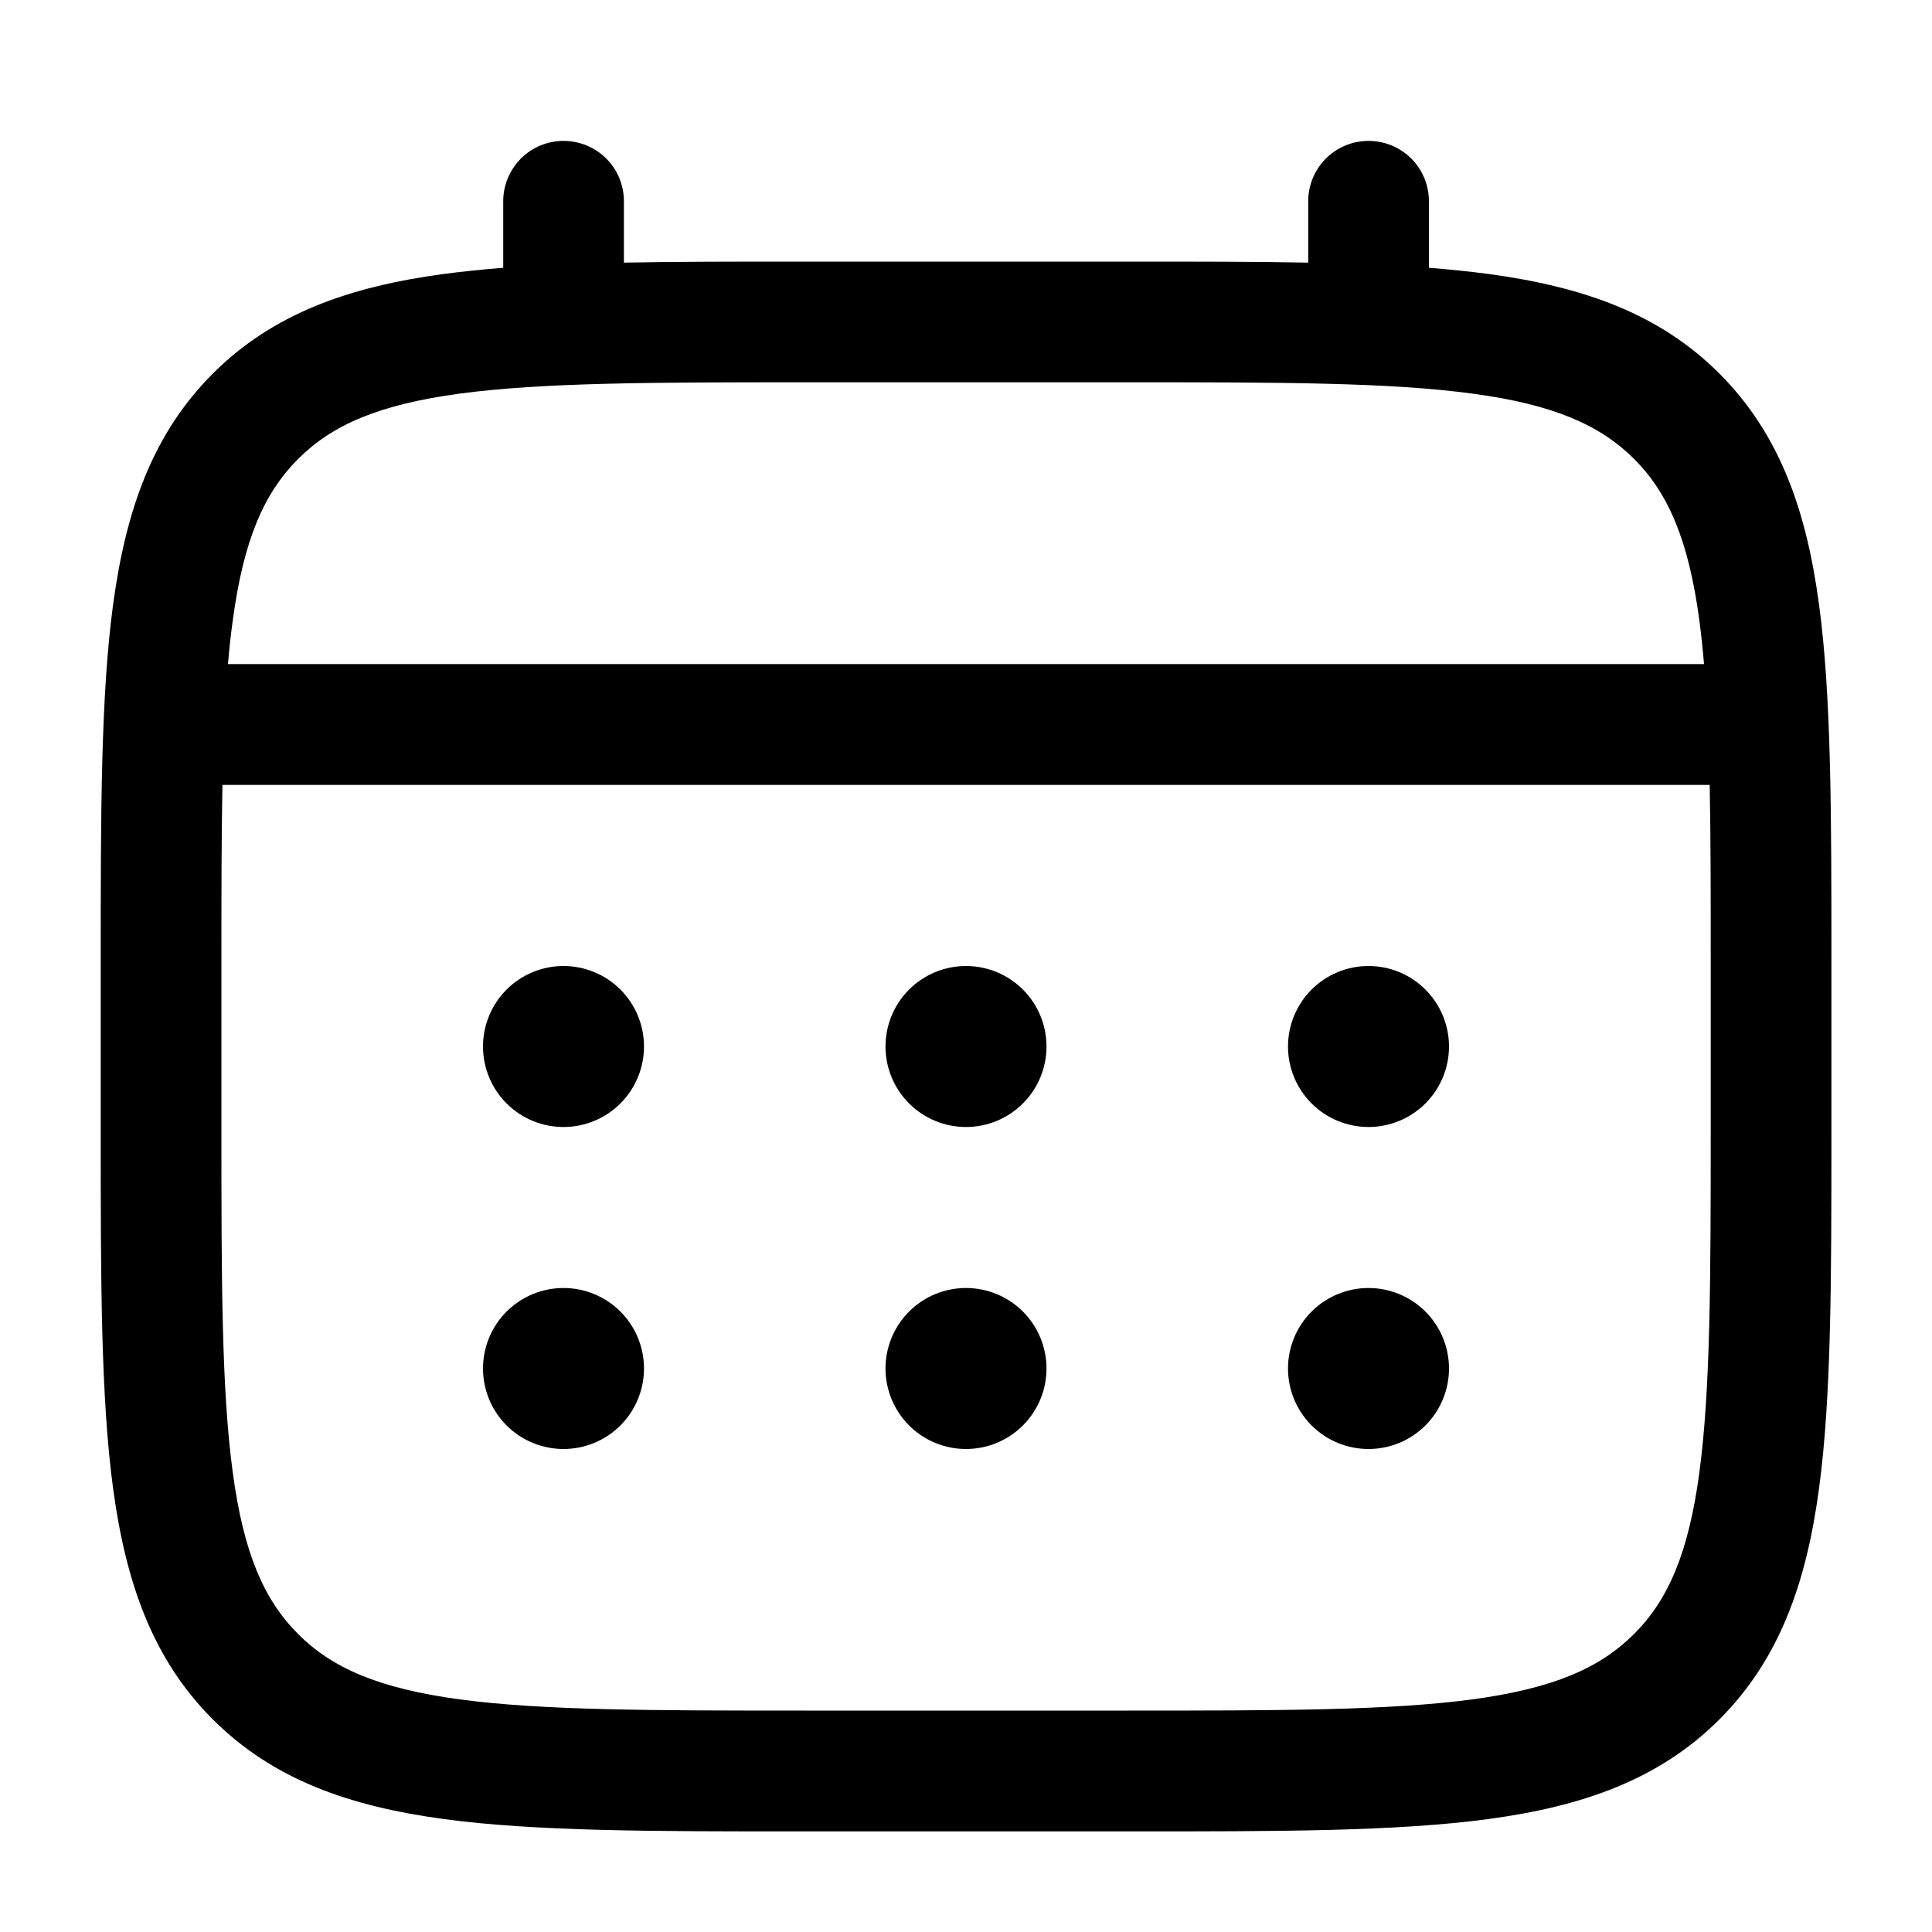
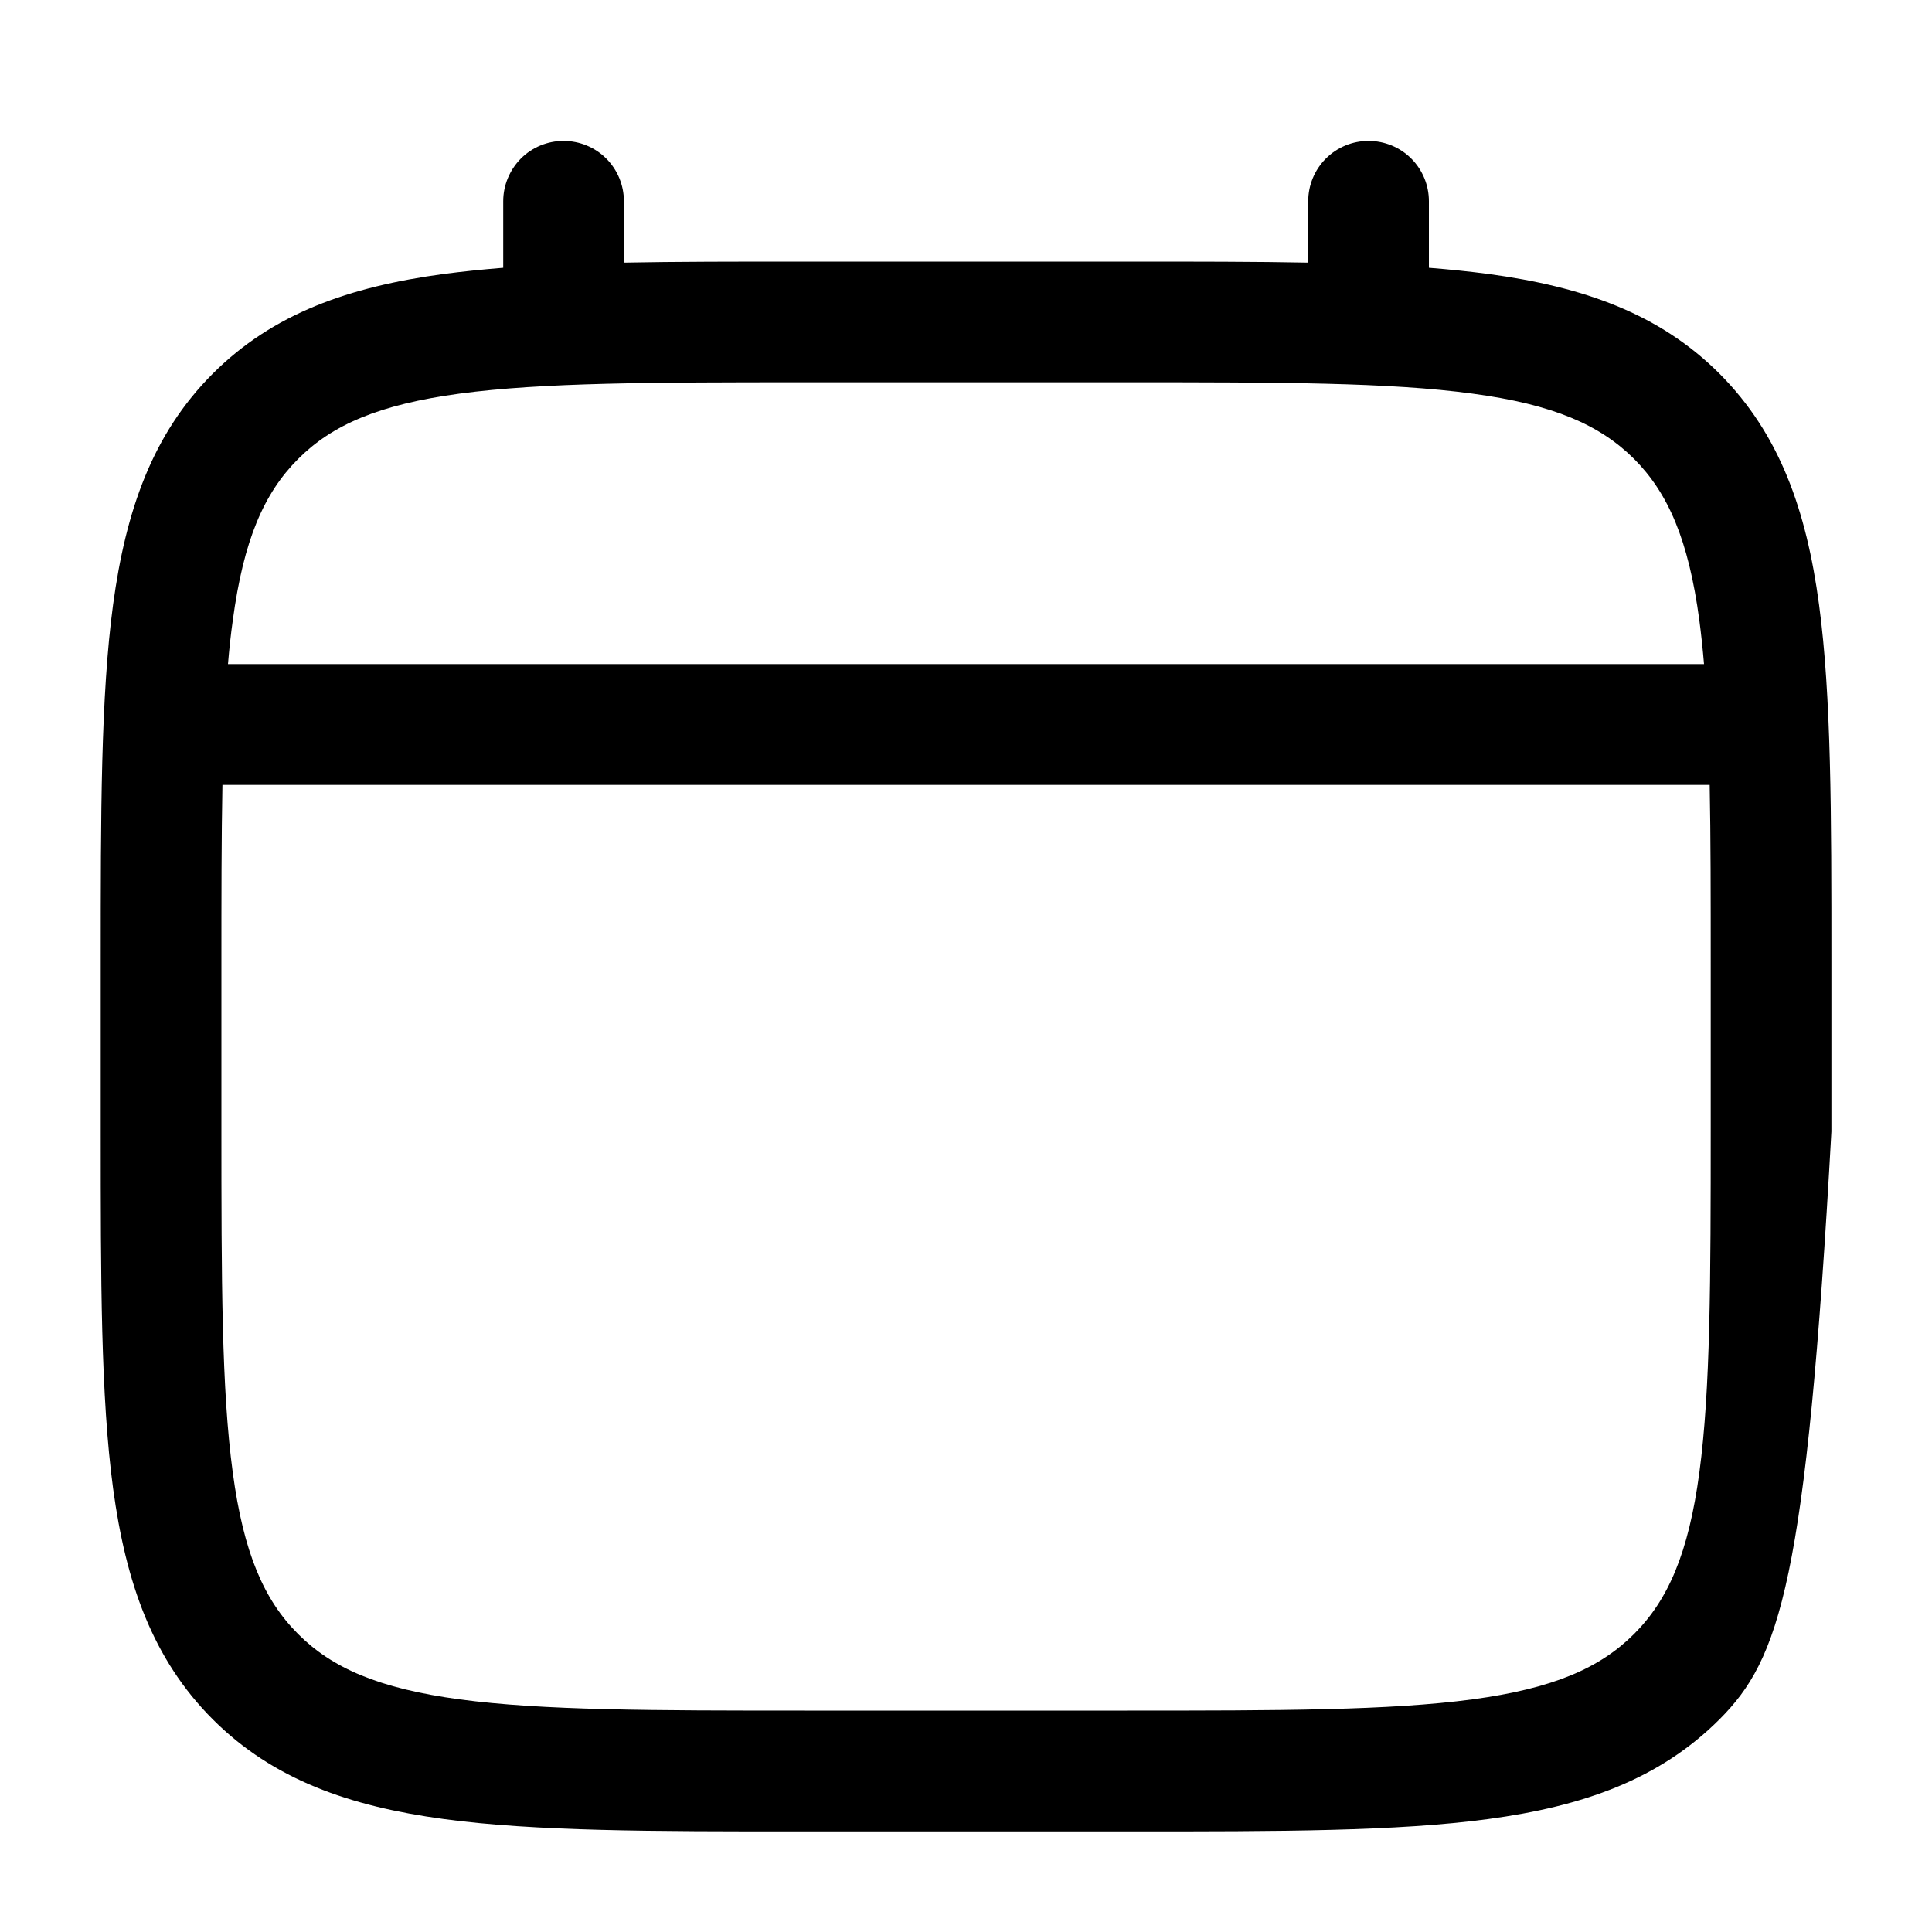
<svg xmlns="http://www.w3.org/2000/svg" width="15" height="15" viewBox="0 0 15 15" fill="none">
-   <path d="M10.625 8.75C10.791 8.75 10.95 8.684 11.067 8.567C11.184 8.45 11.25 8.291 11.25 8.125C11.25 7.959 11.184 7.8 11.067 7.683C10.95 7.566 10.791 7.5 10.625 7.5C10.459 7.5 10.3 7.566 10.183 7.683C10.066 7.8 10 7.959 10 8.125C10 8.291 10.066 8.45 10.183 8.567C10.3 8.684 10.459 8.75 10.625 8.75ZM10.625 11.25C10.791 11.25 10.95 11.184 11.067 11.067C11.184 10.95 11.25 10.791 11.25 10.625C11.25 10.459 11.184 10.3 11.067 10.183C10.95 10.066 10.791 10 10.625 10C10.459 10 10.3 10.066 10.183 10.183C10.066 10.3 10 10.459 10 10.625C10 10.791 10.066 10.95 10.183 11.067C10.3 11.184 10.459 11.25 10.625 11.25ZM8.125 8.125C8.125 8.291 8.059 8.45 7.942 8.567C7.825 8.684 7.666 8.75 7.5 8.75C7.334 8.75 7.175 8.684 7.058 8.567C6.941 8.45 6.875 8.291 6.875 8.125C6.875 7.959 6.941 7.8 7.058 7.683C7.175 7.566 7.334 7.5 7.5 7.5C7.666 7.5 7.825 7.566 7.942 7.683C8.059 7.8 8.125 7.959 8.125 8.125ZM8.125 10.625C8.125 10.791 8.059 10.95 7.942 11.067C7.825 11.184 7.666 11.25 7.5 11.25C7.334 11.25 7.175 11.184 7.058 11.067C6.941 10.95 6.875 10.791 6.875 10.625C6.875 10.459 6.941 10.3 7.058 10.183C7.175 10.066 7.334 10 7.5 10C7.666 10 7.825 10.066 7.942 10.183C8.059 10.3 8.125 10.459 8.125 10.625ZM4.375 8.75C4.541 8.75 4.7 8.684 4.817 8.567C4.934 8.45 5 8.291 5 8.125C5 7.959 4.934 7.8 4.817 7.683C4.7 7.566 4.541 7.5 4.375 7.5C4.209 7.5 4.05 7.566 3.933 7.683C3.816 7.8 3.75 7.959 3.75 8.125C3.75 8.291 3.816 8.45 3.933 8.567C4.05 8.684 4.209 8.75 4.375 8.75ZM4.375 11.25C4.541 11.25 4.7 11.184 4.817 11.067C4.934 10.95 5 10.791 5 10.625C5 10.459 4.934 10.3 4.817 10.183C4.7 10.066 4.541 10 4.375 10C4.209 10 4.05 10.066 3.933 10.183C3.816 10.3 3.75 10.459 3.75 10.625C3.75 10.791 3.816 10.95 3.933 11.067C4.05 11.184 4.209 11.25 4.375 11.25Z" fill="black" />
-   <path fill-rule="evenodd" clip-rule="evenodd" d="M4.375 1.094C4.5 1.094 4.619 1.143 4.707 1.231C4.795 1.319 4.844 1.438 4.844 1.562V2.039C5.258 2.031 5.713 2.031 6.215 2.031H8.785C9.287 2.031 9.743 2.031 10.157 2.039V1.562C10.157 1.438 10.206 1.319 10.294 1.231C10.382 1.143 10.501 1.094 10.625 1.094C10.75 1.094 10.869 1.143 10.957 1.231C11.045 1.319 11.094 1.438 11.094 1.562V2.079C11.257 2.092 11.411 2.108 11.556 2.127C12.289 2.226 12.882 2.433 13.35 2.901C13.817 3.369 14.025 3.962 14.123 4.694C14.219 5.407 14.219 6.316 14.219 7.465V8.785C14.219 9.934 14.219 10.844 14.123 11.556C14.025 12.288 13.817 12.881 13.35 13.349C12.882 13.817 12.289 14.024 11.556 14.123C10.844 14.219 9.934 14.219 8.785 14.219H6.216C5.067 14.219 4.157 14.219 3.445 14.123C2.713 14.024 2.12 13.817 1.652 13.349C1.184 12.881 0.977 12.288 0.878 11.556C0.782 10.843 0.782 9.934 0.782 8.785V7.465C0.782 6.316 0.782 5.406 0.878 4.694C0.977 3.962 1.184 3.369 1.652 2.901C2.12 2.433 2.713 2.226 3.445 2.127C3.591 2.108 3.745 2.092 3.907 2.079V1.562C3.907 1.438 3.957 1.319 4.044 1.231C4.132 1.143 4.251 1.094 4.375 1.094ZM3.569 3.056C2.941 3.141 2.578 3.299 2.314 3.564C2.05 3.828 1.891 4.191 1.807 4.819C1.792 4.925 1.78 5.037 1.77 5.156H13.23C13.22 5.037 13.208 4.925 13.194 4.818C13.11 4.19 12.951 3.828 12.687 3.563C12.422 3.299 12.06 3.14 11.431 3.056C10.789 2.969 9.942 2.968 8.75 2.968H6.25C5.058 2.968 4.212 2.97 3.569 3.056ZM1.719 7.5C1.719 6.966 1.719 6.502 1.727 6.094H13.274C13.282 6.502 13.282 6.966 13.282 7.5V8.75C13.282 9.942 13.28 10.789 13.194 11.431C13.11 12.059 12.951 12.422 12.687 12.686C12.422 12.951 12.06 13.109 11.431 13.194C10.789 13.28 9.942 13.281 8.75 13.281H6.25C5.058 13.281 4.212 13.28 3.569 13.194C2.941 13.109 2.578 12.951 2.314 12.686C2.05 12.422 1.891 12.059 1.807 11.431C1.72 10.789 1.719 9.942 1.719 8.75V7.5Z" fill="black" />
+   <path fill-rule="evenodd" clip-rule="evenodd" d="M4.375 1.094C4.5 1.094 4.619 1.143 4.707 1.231C4.795 1.319 4.844 1.438 4.844 1.562V2.039C5.258 2.031 5.713 2.031 6.215 2.031H8.785C9.287 2.031 9.743 2.031 10.157 2.039V1.562C10.157 1.438 10.206 1.319 10.294 1.231C10.382 1.143 10.501 1.094 10.625 1.094C10.75 1.094 10.869 1.143 10.957 1.231C11.045 1.319 11.094 1.438 11.094 1.562V2.079C11.257 2.092 11.411 2.108 11.556 2.127C12.289 2.226 12.882 2.433 13.35 2.901C13.817 3.369 14.025 3.962 14.123 4.694C14.219 5.407 14.219 6.316 14.219 7.465V8.785C14.025 12.288 13.817 12.881 13.35 13.349C12.882 13.817 12.289 14.024 11.556 14.123C10.844 14.219 9.934 14.219 8.785 14.219H6.216C5.067 14.219 4.157 14.219 3.445 14.123C2.713 14.024 2.12 13.817 1.652 13.349C1.184 12.881 0.977 12.288 0.878 11.556C0.782 10.843 0.782 9.934 0.782 8.785V7.465C0.782 6.316 0.782 5.406 0.878 4.694C0.977 3.962 1.184 3.369 1.652 2.901C2.12 2.433 2.713 2.226 3.445 2.127C3.591 2.108 3.745 2.092 3.907 2.079V1.562C3.907 1.438 3.957 1.319 4.044 1.231C4.132 1.143 4.251 1.094 4.375 1.094ZM3.569 3.056C2.941 3.141 2.578 3.299 2.314 3.564C2.05 3.828 1.891 4.191 1.807 4.819C1.792 4.925 1.78 5.037 1.77 5.156H13.23C13.22 5.037 13.208 4.925 13.194 4.818C13.11 4.19 12.951 3.828 12.687 3.563C12.422 3.299 12.06 3.14 11.431 3.056C10.789 2.969 9.942 2.968 8.75 2.968H6.25C5.058 2.968 4.212 2.97 3.569 3.056ZM1.719 7.5C1.719 6.966 1.719 6.502 1.727 6.094H13.274C13.282 6.502 13.282 6.966 13.282 7.5V8.75C13.282 9.942 13.28 10.789 13.194 11.431C13.11 12.059 12.951 12.422 12.687 12.686C12.422 12.951 12.06 13.109 11.431 13.194C10.789 13.28 9.942 13.281 8.75 13.281H6.25C5.058 13.281 4.212 13.28 3.569 13.194C2.941 13.109 2.578 12.951 2.314 12.686C2.05 12.422 1.891 12.059 1.807 11.431C1.72 10.789 1.719 9.942 1.719 8.75V7.5Z" fill="black" />
</svg>